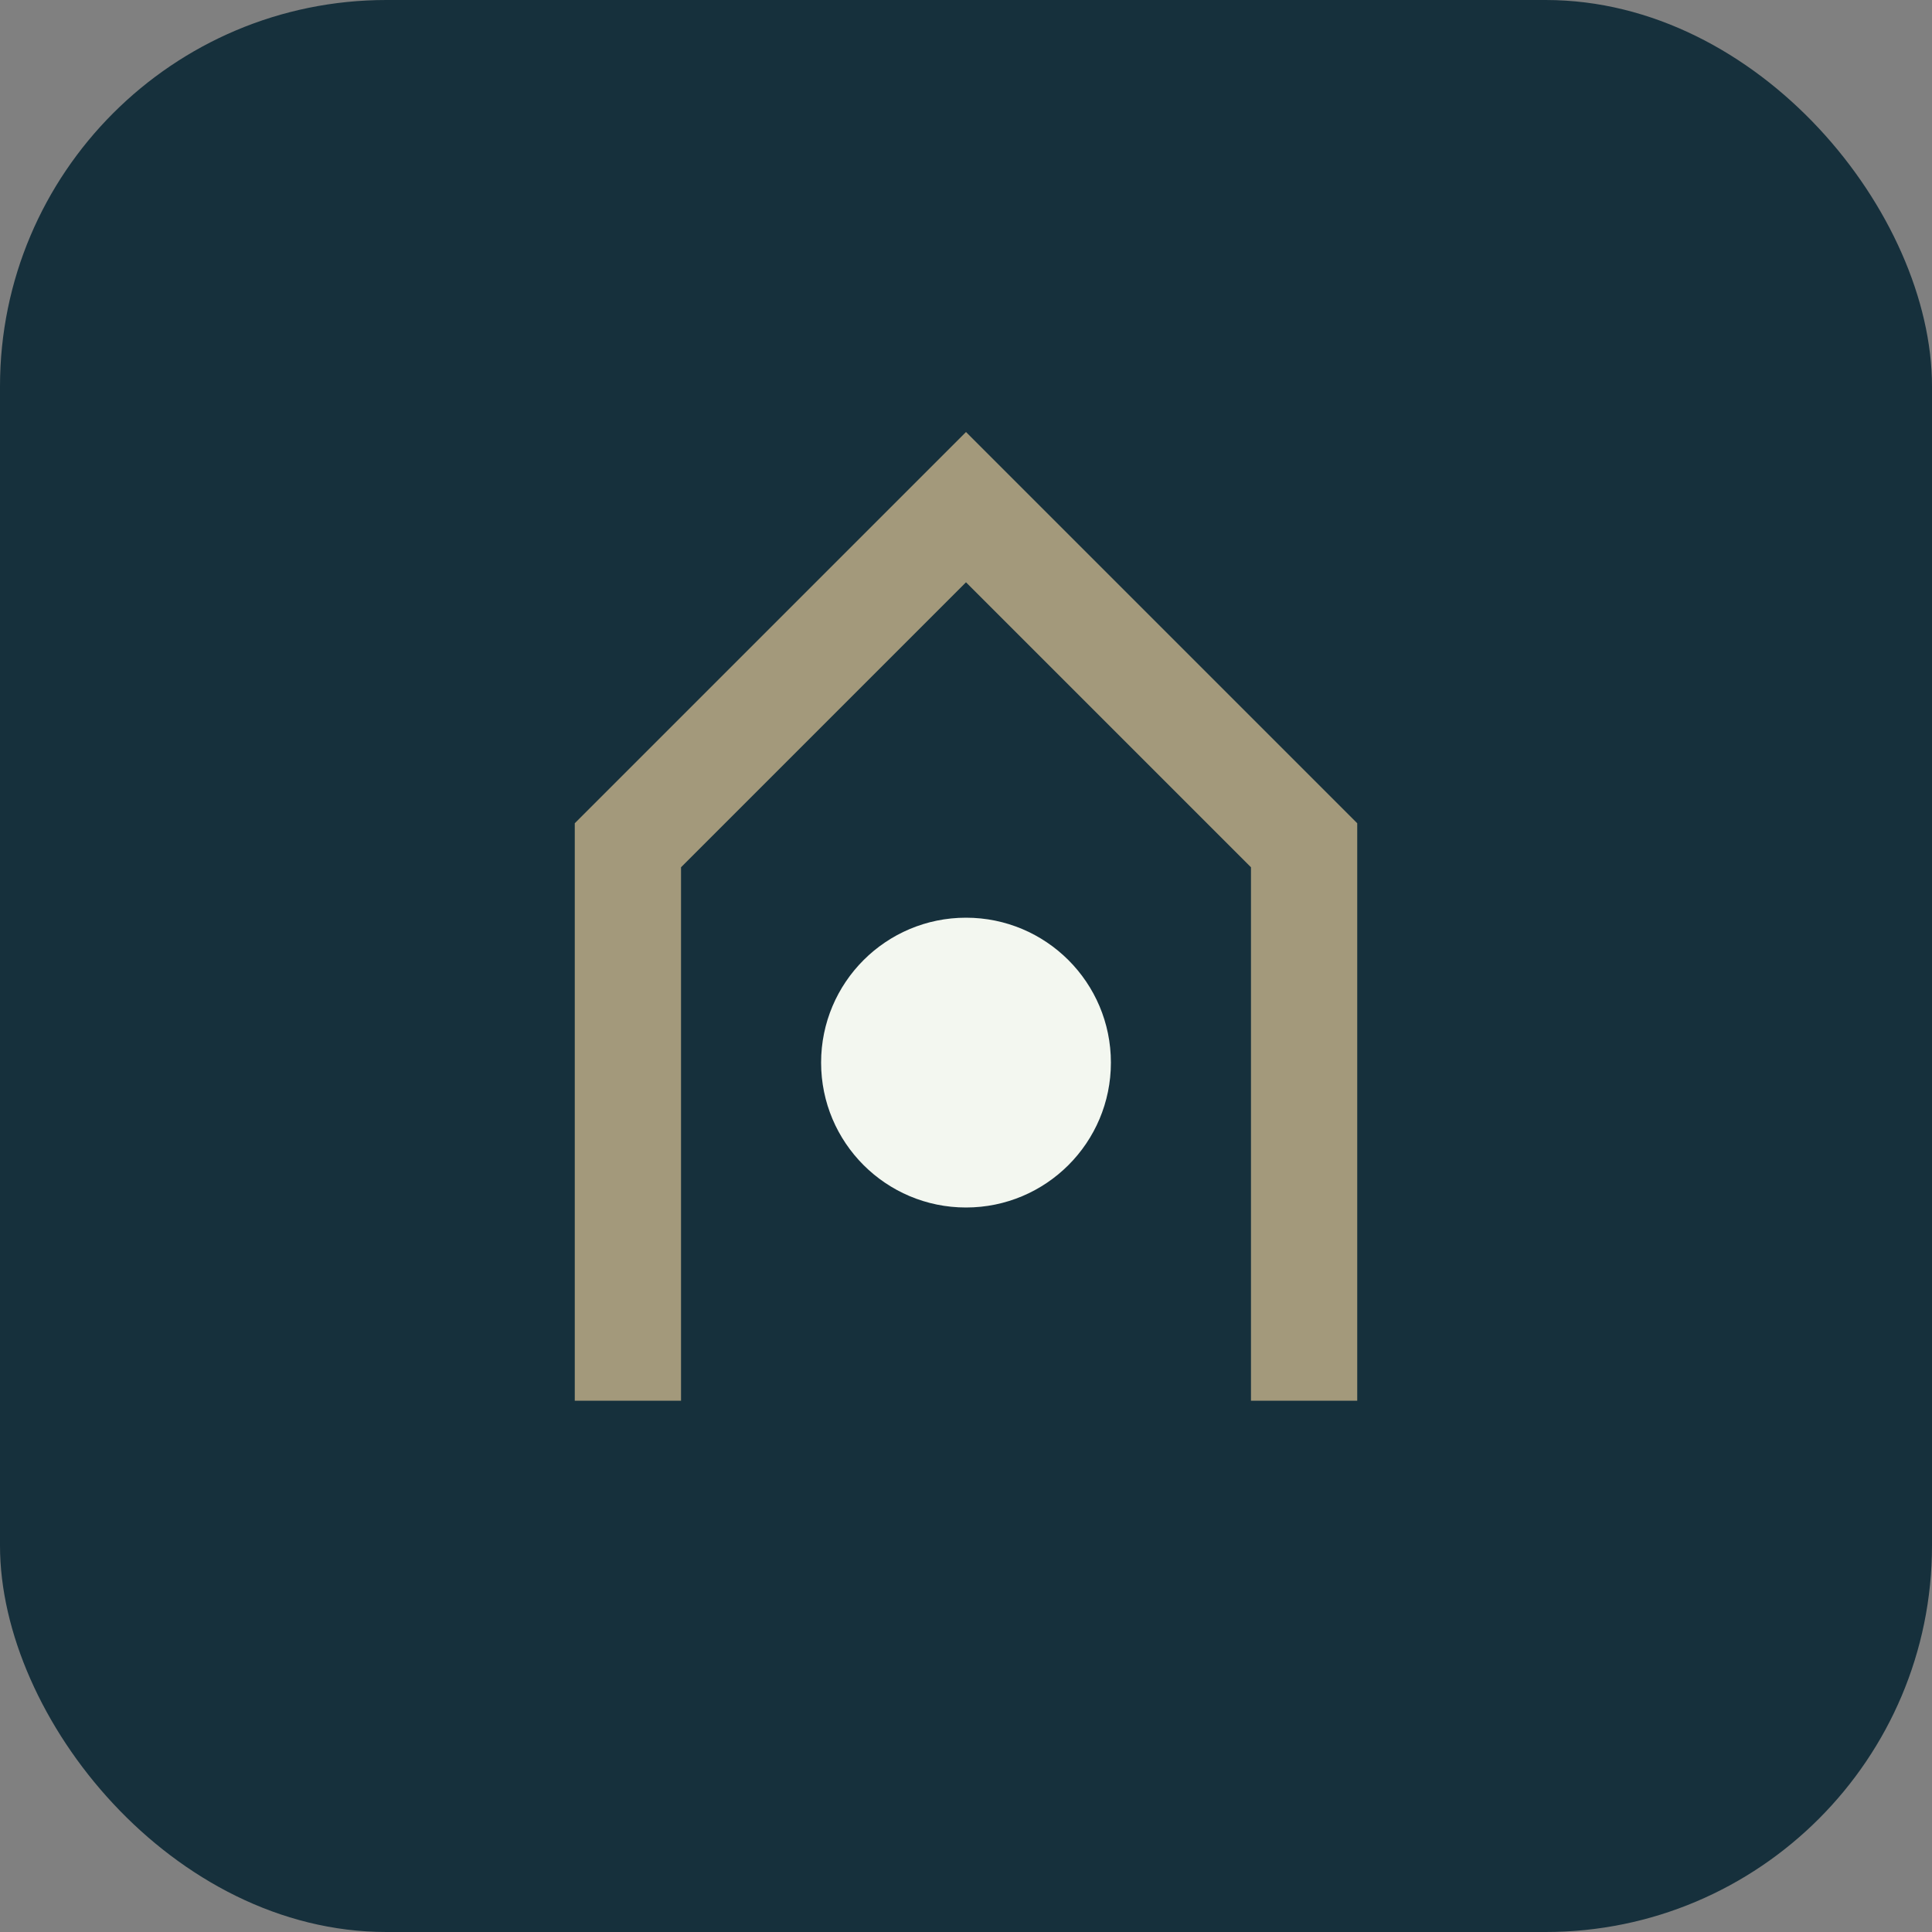
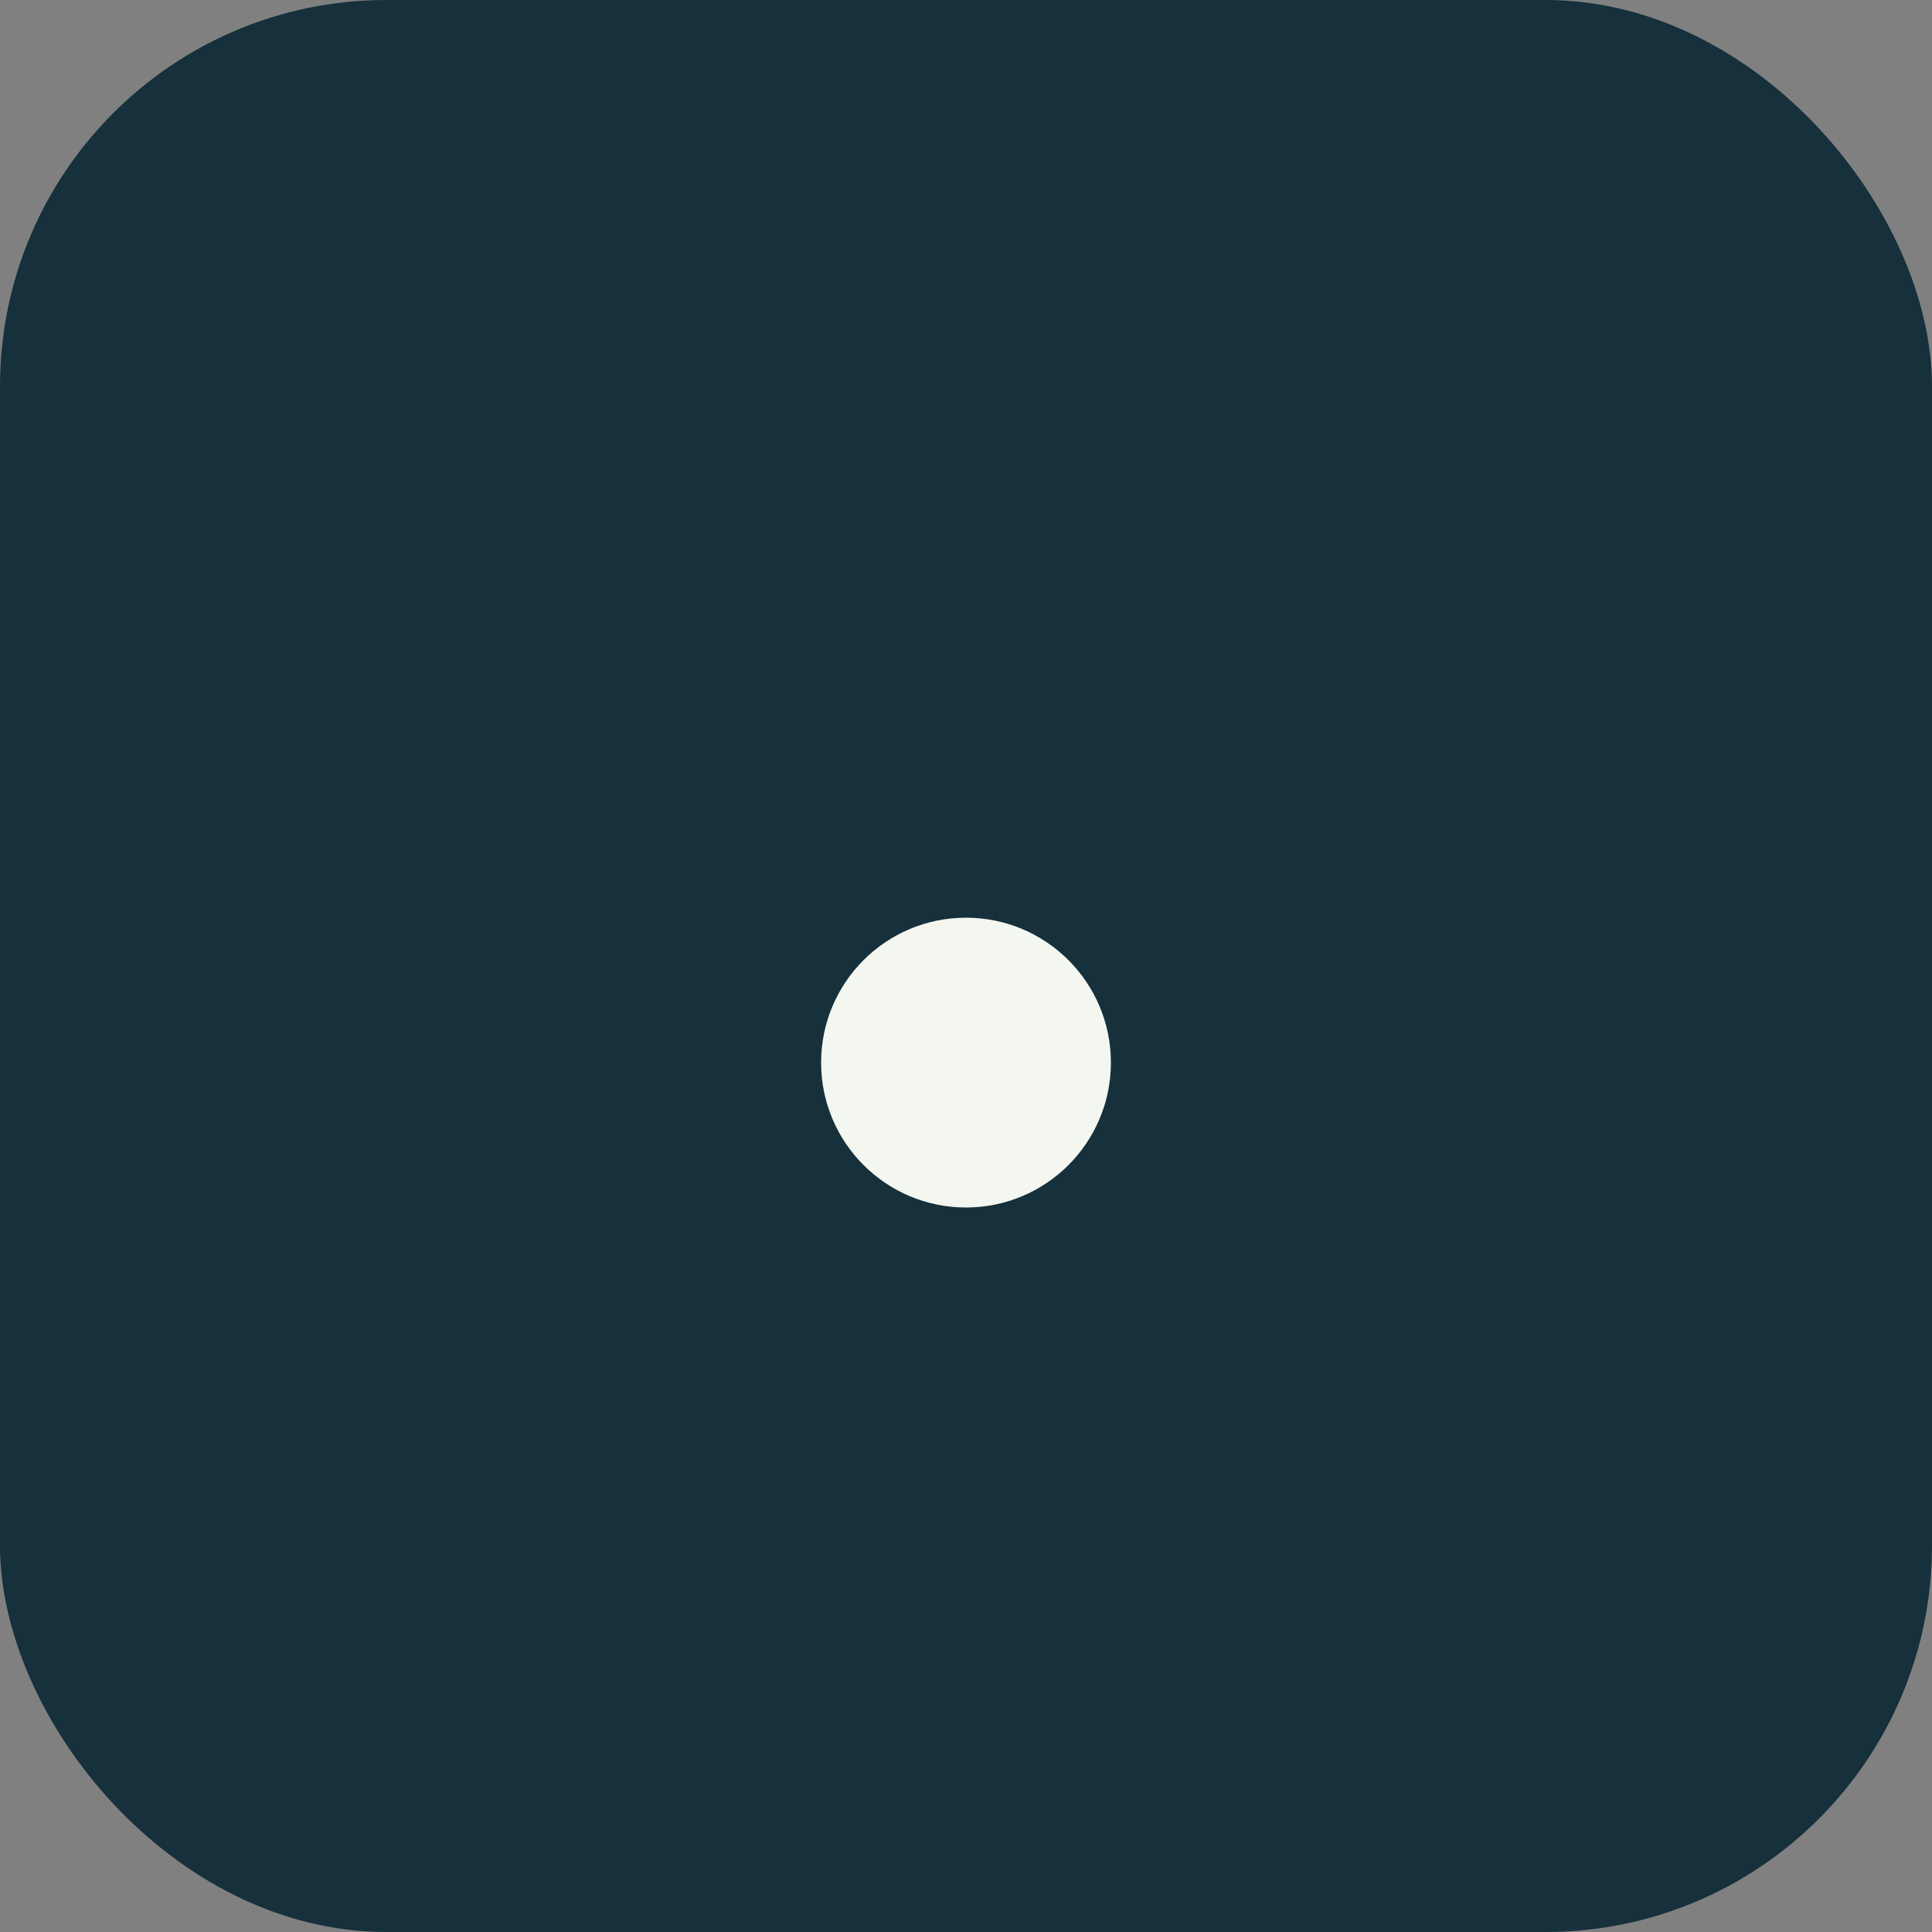
<svg xmlns="http://www.w3.org/2000/svg" width="40" height="40" viewBox="0 0 40 40">
  <rect x="0" y="0" width="40" height="40" fill="#808080" stroke="none" />
  <rect width="40" height="40" rx="8" fill="#16303C" />
-   <path d="M13 29V17.5l7-7 7 7V29" fill="none" stroke="#A3997B" stroke-width="2.2" />
  <circle cx="20" cy="22" r="3" fill="#F3F7F0" />
</svg>